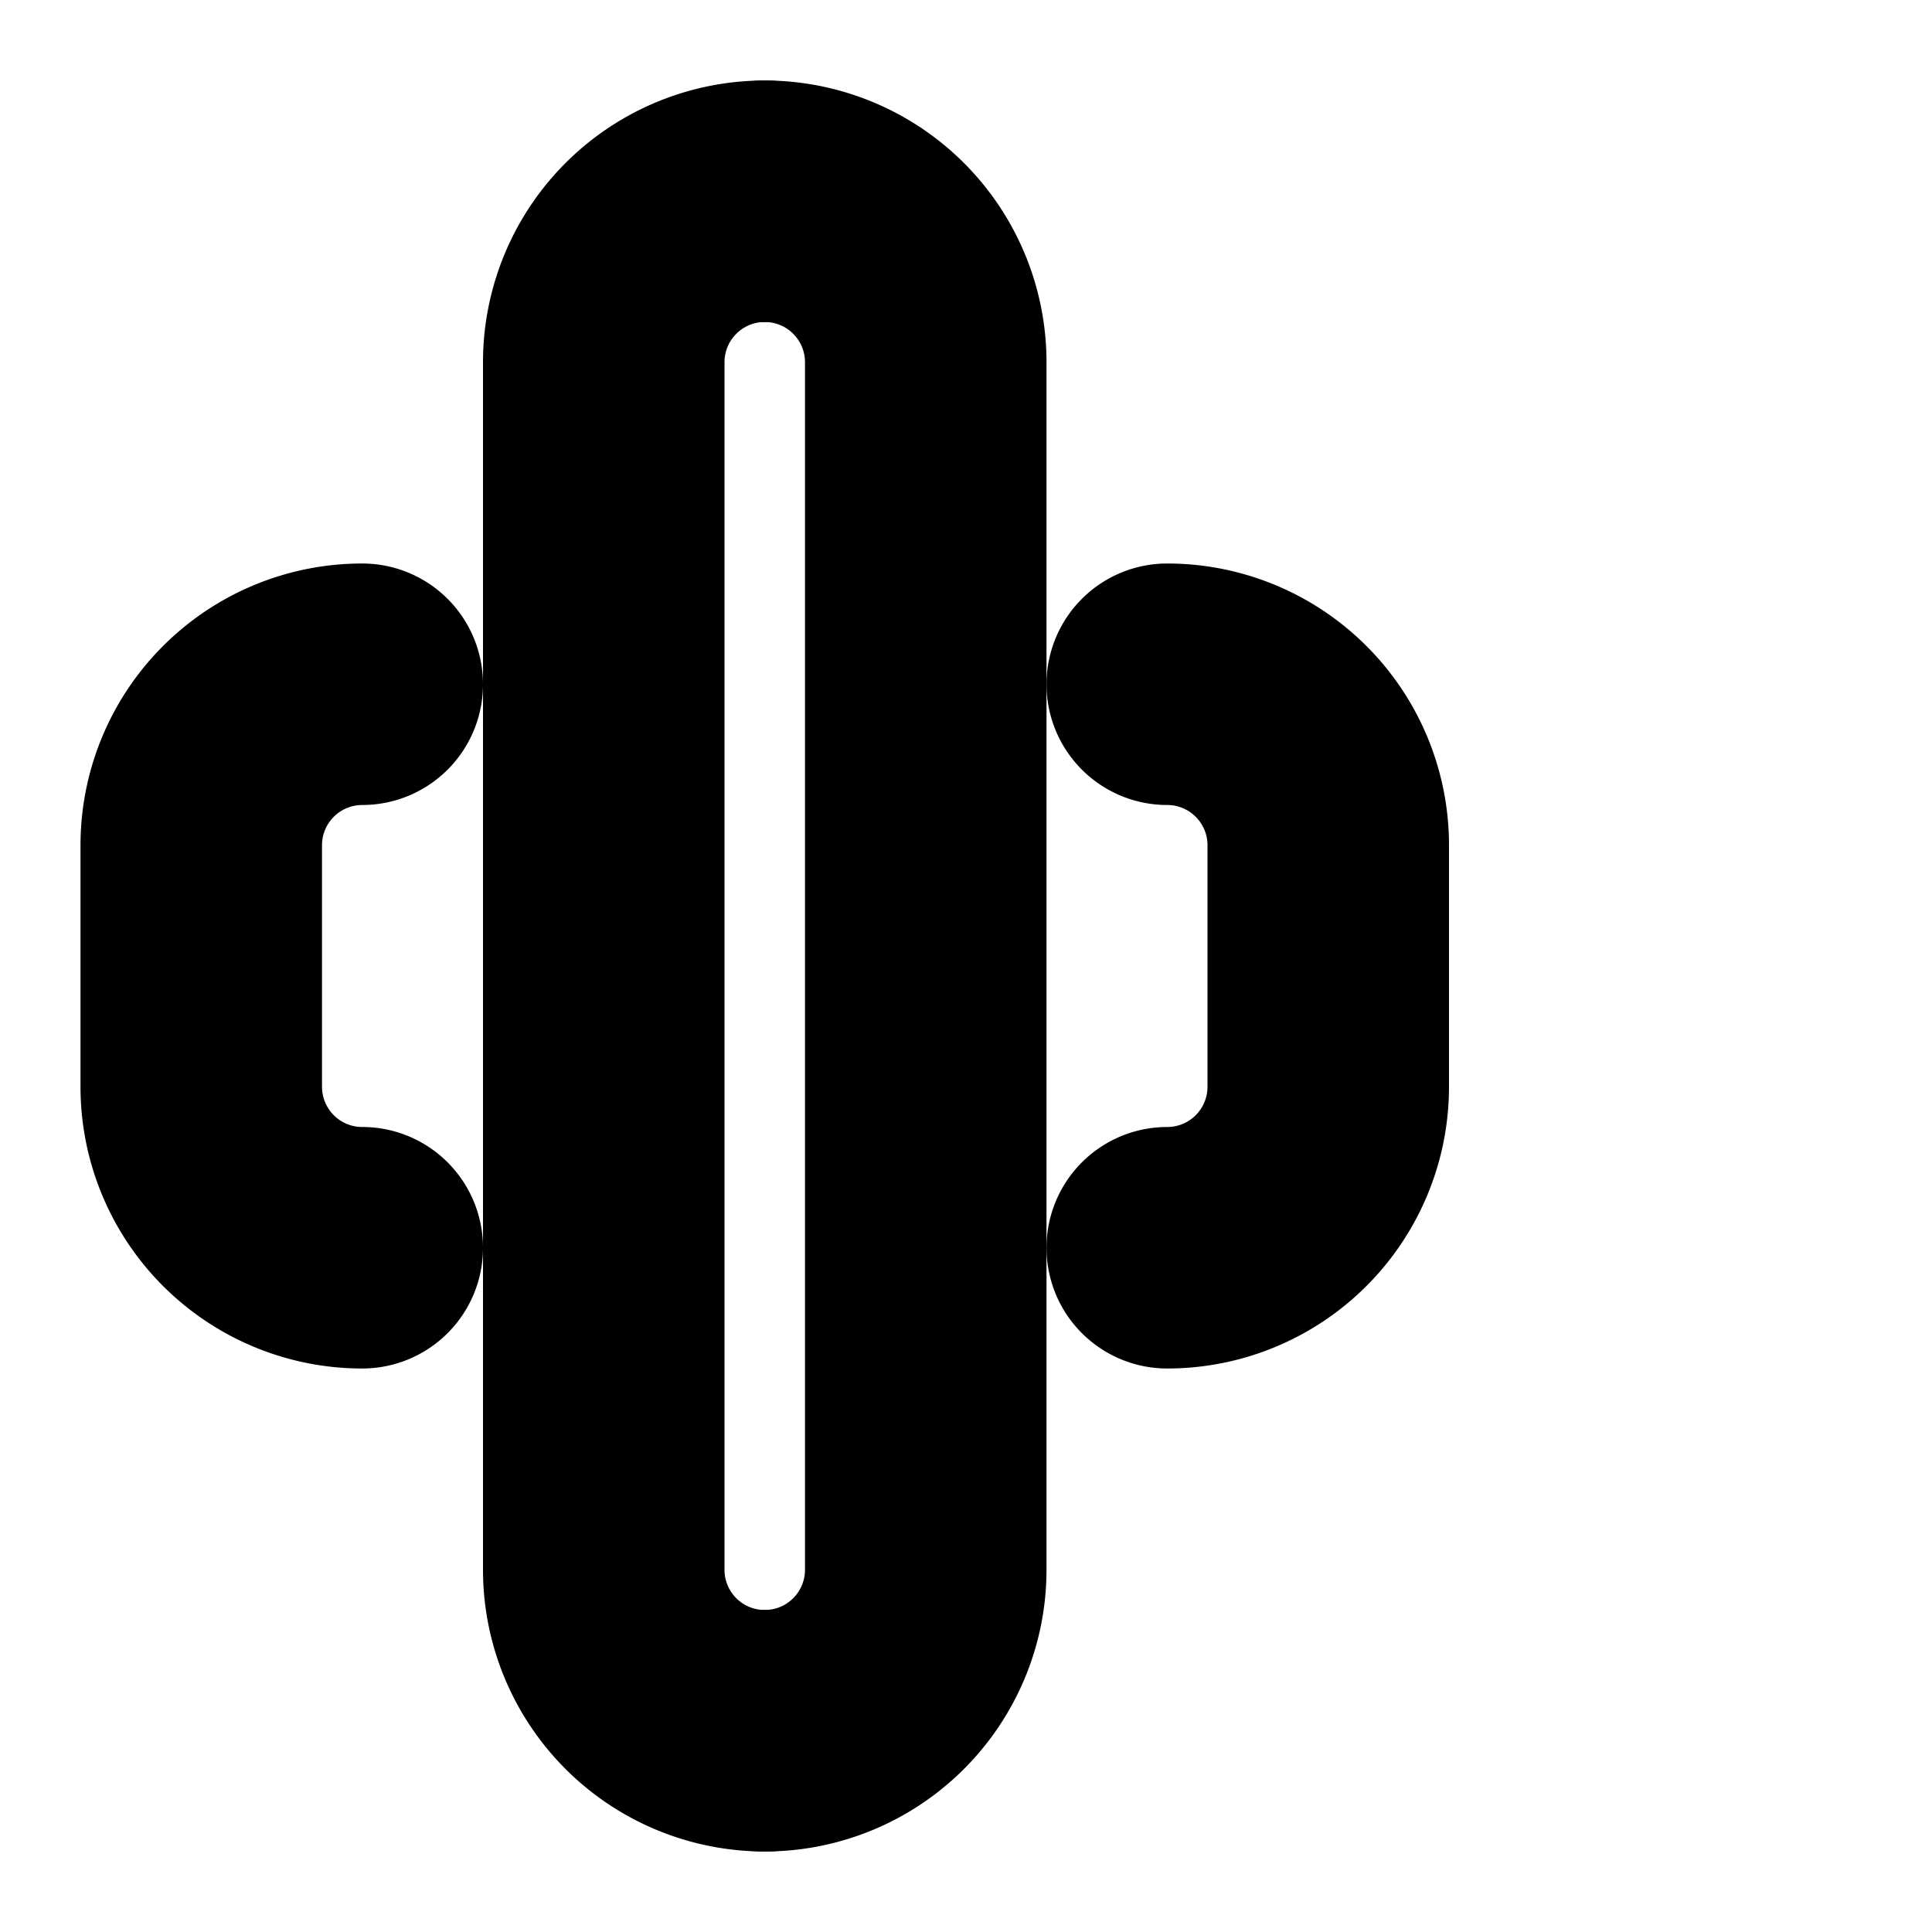
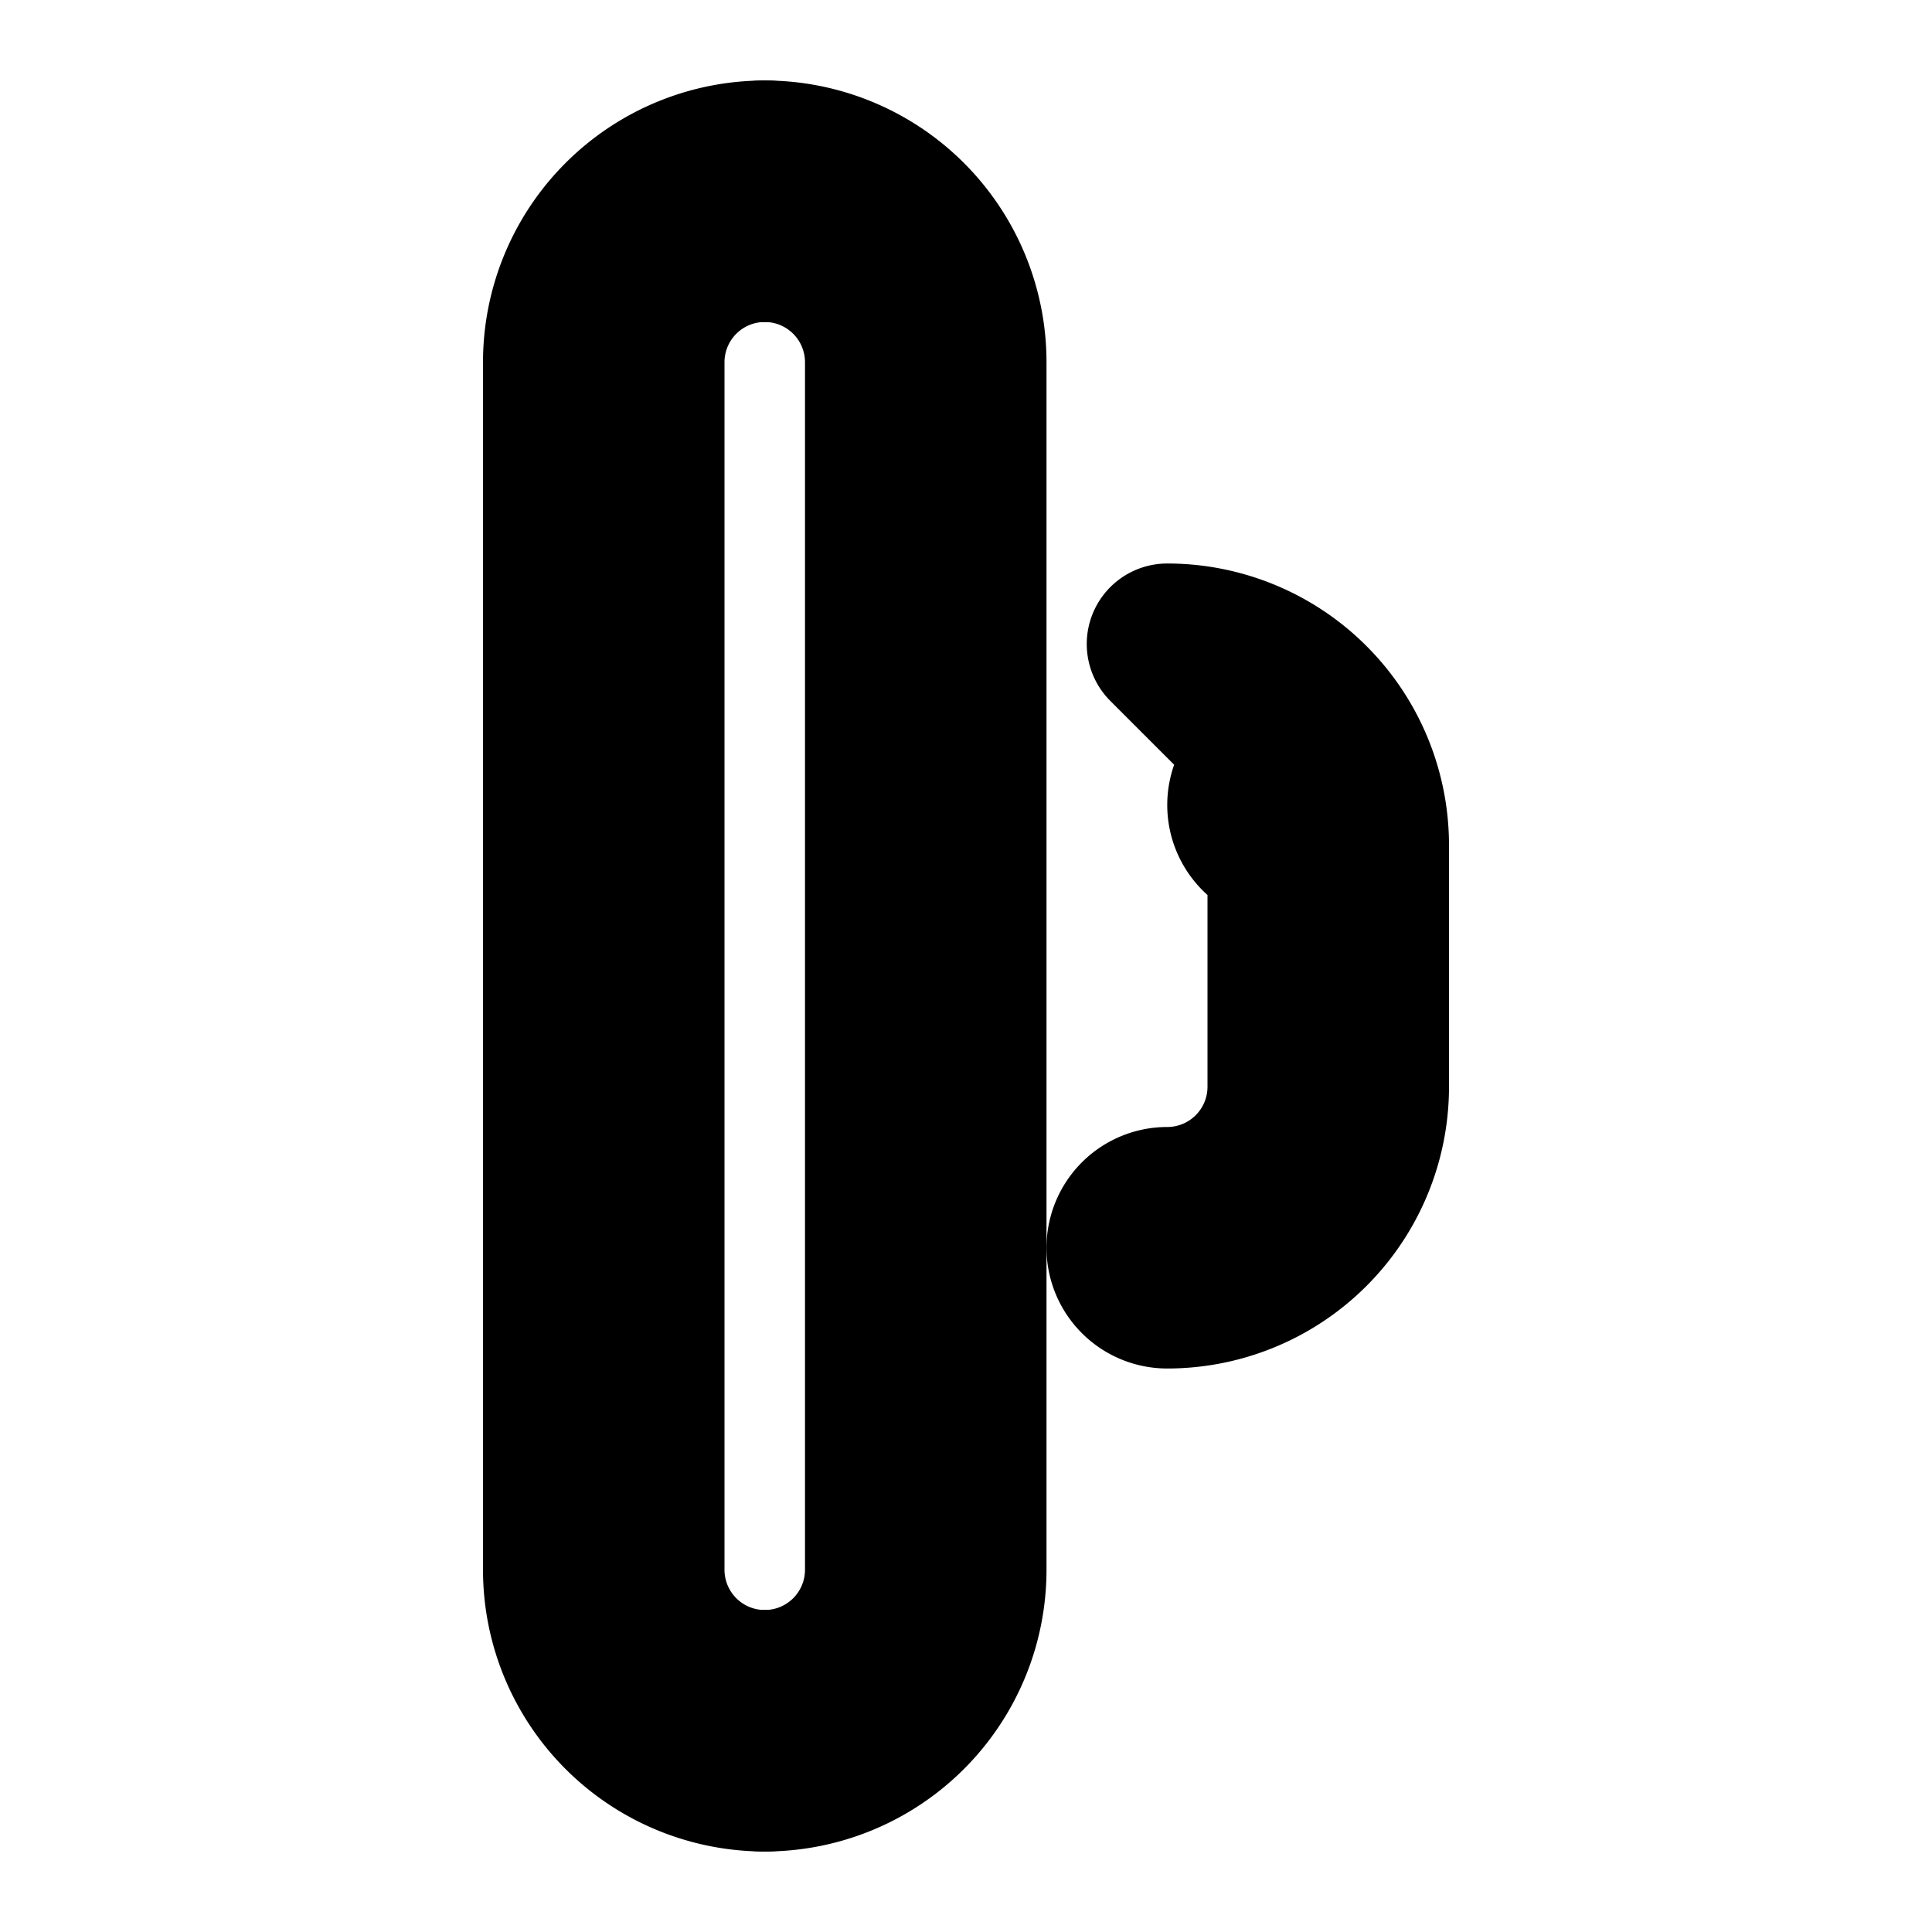
<svg xmlns="http://www.w3.org/2000/svg" width="24" height="24" viewBox="0 0 24 24" fill="none" stroke="currentColor" stroke-width="2" stroke-linecap="round" stroke-linejoin="round">
  <path d="M9.5 2A2.5 2.5 0 0 1 12 4.5v15a2.5 2.5 0 0 1-2.5 2.5.5.5 0 0 1-.5-.5.5.5 0 0 1 .5-.5 1.5 1.5 0 0 0 1.5-1.5v-15A1.5 1.5 0 0 0 9.5 3a.5.5 0 0 1-.5-.5.5.5 0 0 1 .5-.5Z" />
-   <path d="M4.5 8A2.5 2.5 0 0 0 2 10.5v3A2.5 2.5 0 0 0 4.5 16a.5.5 0 0 0 .5-.5.5.5 0 0 0-.5-.5A1.5 1.5 0 0 1 3 13.5v-3A1.5 1.5 0 0 1 4.5 9a.5.5 0 0 0 .5-.5.5.5 0 0 0-.5-.5Z" />
-   <path d="M14.5 8a2.5 2.5 0 0 1 2.5 2.5v3a2.5 2.5 0 0 1-2.5 2.5.5.5 0 0 1-.5-.5.5.5 0 0 1 .5-.5 1.5 1.5 0 0 0 1.5-1.5v-3A1.5 1.5 0 0 0 14.5 9a.5.5 0 0 1-.5-.5.5.5 0 0 1 .5-.5Z" />
+   <path d="M14.5 8a2.5 2.5 0 0 1 2.5 2.5v3a2.5 2.5 0 0 1-2.5 2.5.5.5 0 0 1-.5-.5.5.5 0 0 1 .5-.5 1.5 1.5 0 0 0 1.5-1.5v-3a.5.5 0 0 1-.5-.5.5.5 0 0 1 .5-.5Z" />
  <path d="M9.5 2A2.5 2.5 0 0 0 7 4.5v15a2.5 2.5 0 0 0 2.5 2.5.5.5 0 0 0 .5-.5.5.5 0 0 0-.5-.5A1.5 1.5 0 0 1 8 19.5v-15A1.5 1.5 0 0 1 9.5 3a.5.5 0 0 0 .5-.5.5.5 0 0 0-.5-.5Z" />
</svg>